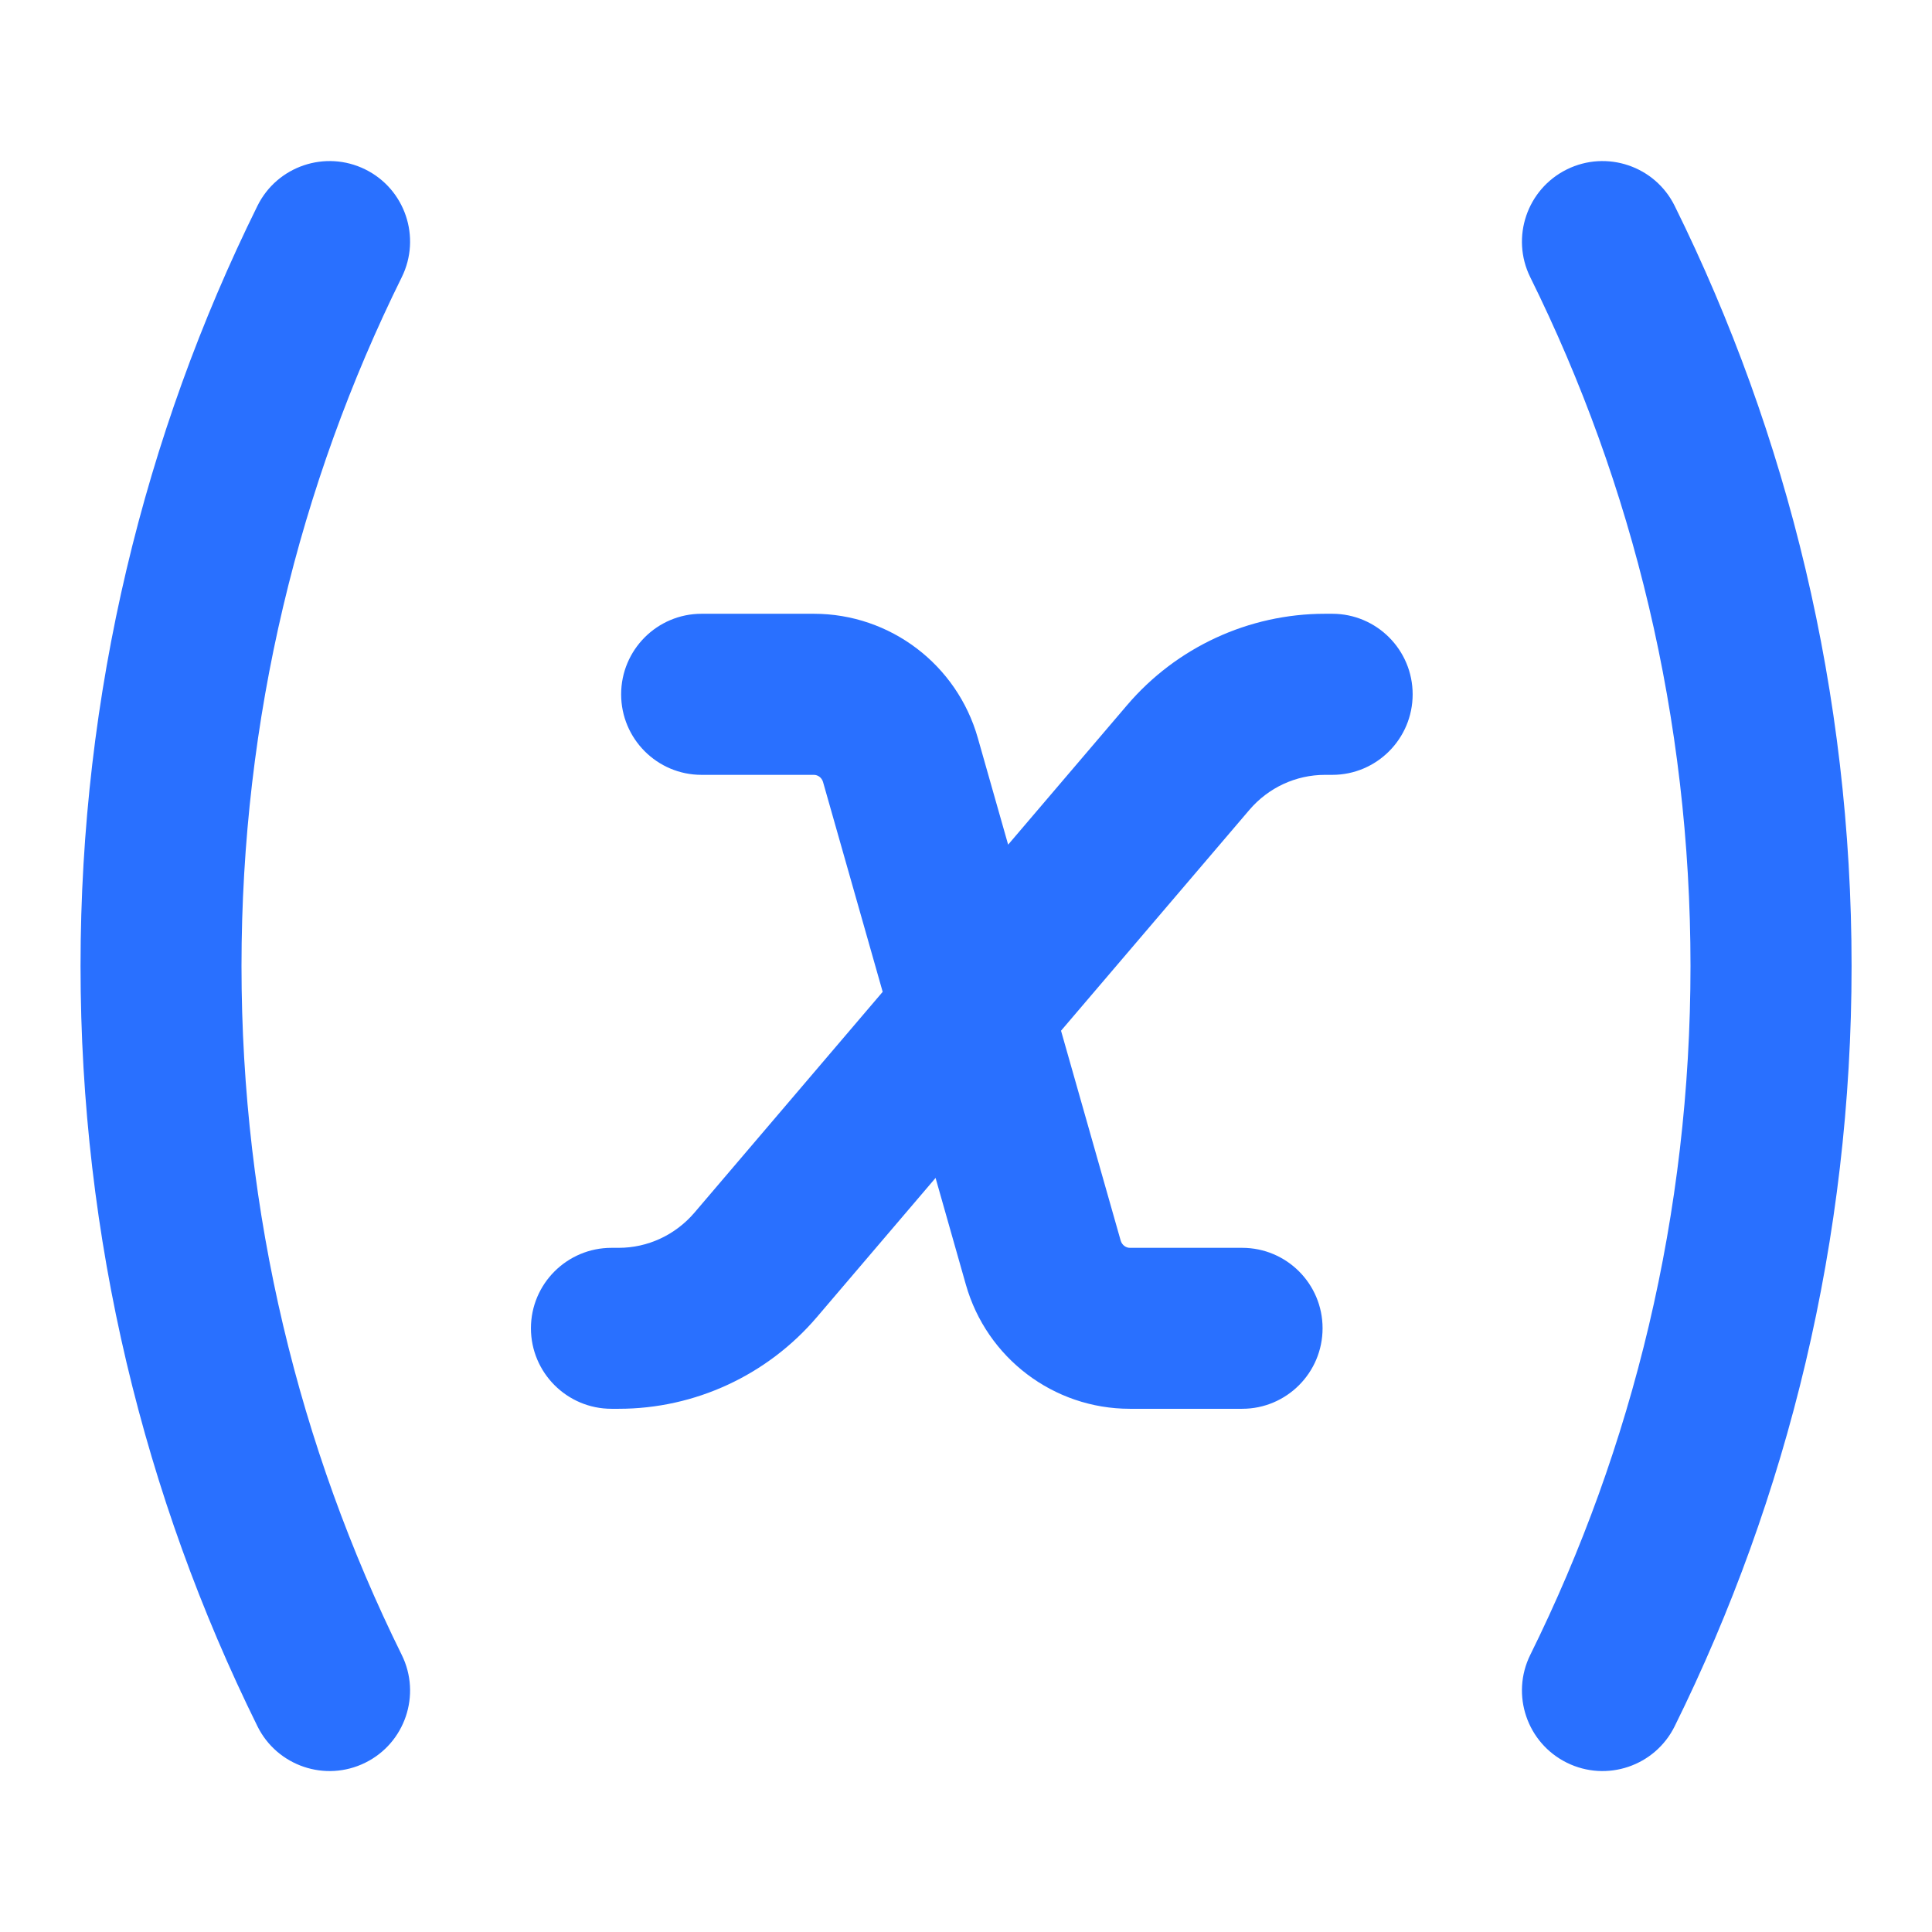
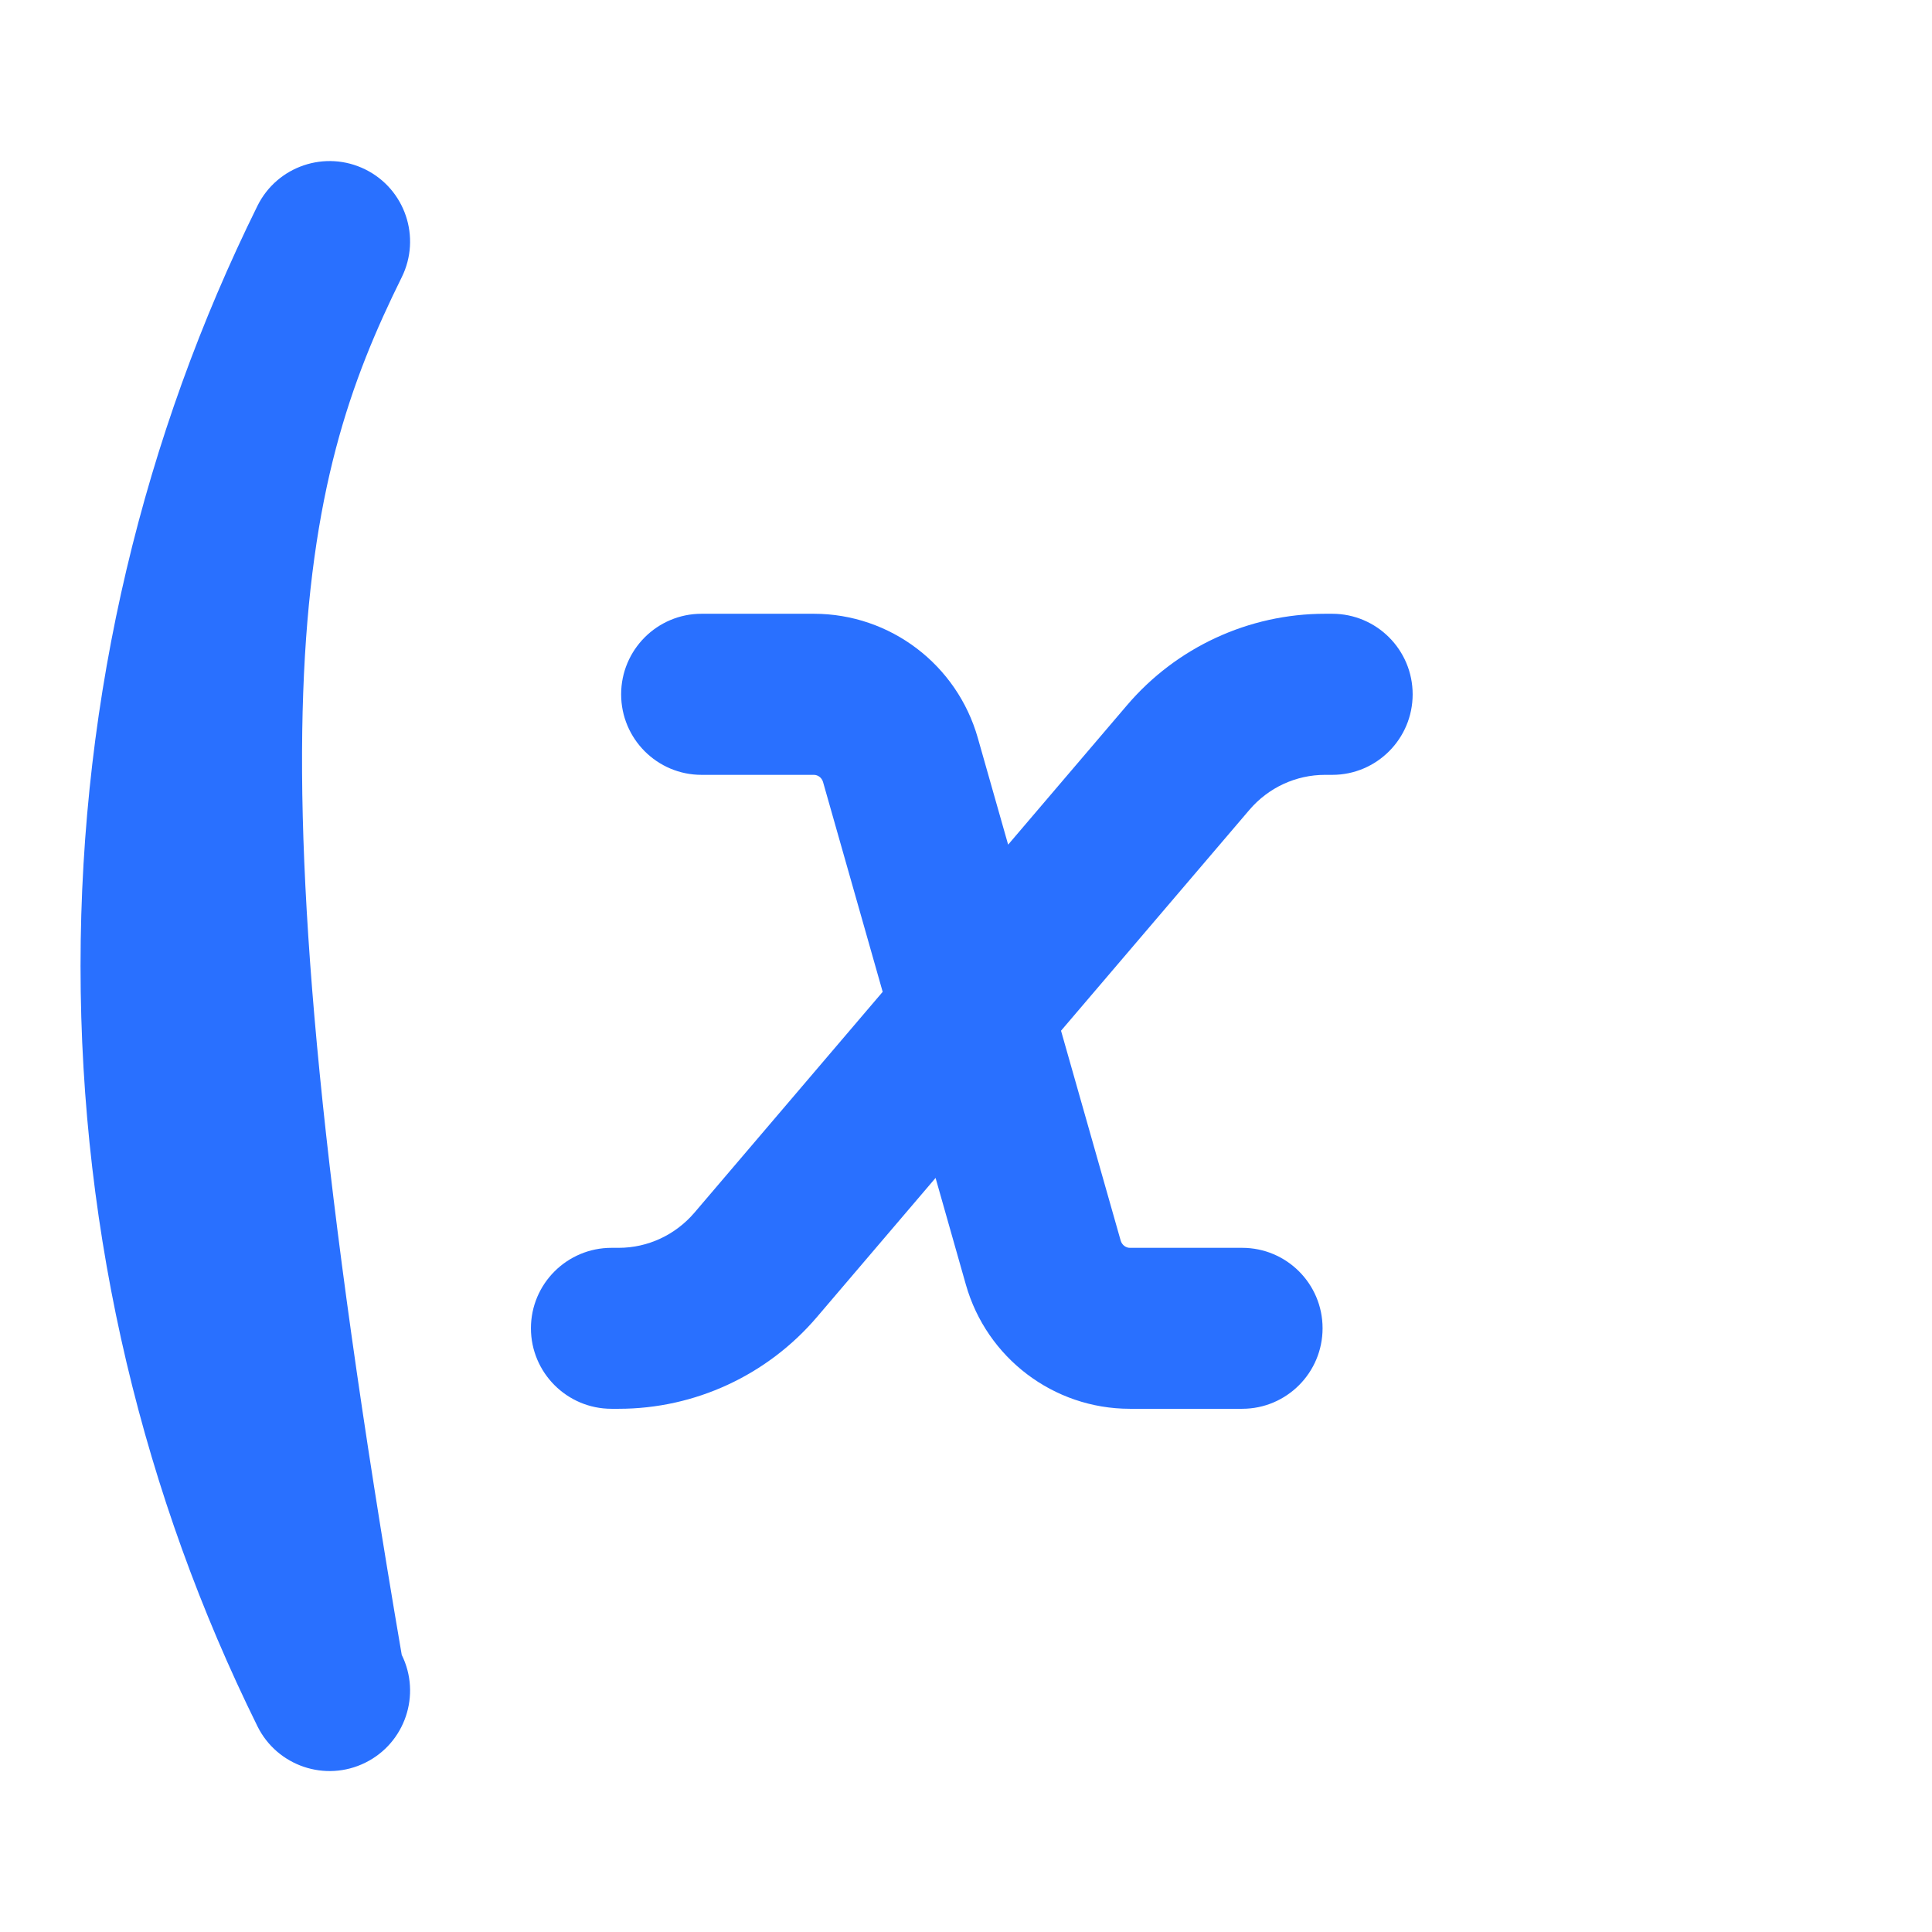
<svg xmlns="http://www.w3.org/2000/svg" width="16" height="16" viewBox="0 0 16 16" fill="none">
  <g id="variable">
    <g id="Solid">
-       <path d="M13.869 1.705C13.706 1.375 13.306 1.24 12.976 1.403C12.646 1.566 12.51 1.966 12.673 2.296C13.523 4.013 14 5.95 14 8C14 10.051 13.523 11.987 12.673 13.705C12.51 14.035 12.646 14.435 12.976 14.598C13.306 14.761 13.706 14.626 13.869 14.296C14.807 12.398 15.334 10.26 15.334 8C15.334 5.74 14.807 3.602 13.869 1.705Z" fill="#2970FF" />
-       <path d="M3.327 2.296C3.49 1.966 3.355 1.566 3.025 1.403C2.695 1.24 2.295 1.375 2.132 1.705C1.194 3.602 0.667 5.74 0.667 8C0.667 10.26 1.194 12.398 2.132 14.296C2.295 14.626 2.695 14.761 3.025 14.598C3.355 14.435 3.49 14.035 3.327 13.705C2.478 11.987 2 10.051 2 8C2 5.95 2.478 4.013 3.327 2.296Z" fill="#2970FF" />
+       <path d="M3.327 2.296C3.49 1.966 3.355 1.566 3.025 1.403C2.695 1.24 2.295 1.375 2.132 1.705C1.194 3.602 0.667 5.74 0.667 8C0.667 10.26 1.194 12.398 2.132 14.296C2.295 14.626 2.695 14.761 3.025 14.598C3.355 14.435 3.49 14.035 3.327 13.705C2 5.95 2.478 4.013 3.327 2.296Z" fill="#2970FF" />
      <path d="M9.333 5.841C9.742 5.361 10.341 5.083 10.973 5.083H11.033C11.401 5.083 11.699 5.382 11.699 5.75C11.699 6.118 11.401 6.417 11.033 6.417H10.973C10.733 6.417 10.505 6.522 10.347 6.707L8.787 8.536L9.281 10.274C9.292 10.311 9.324 10.334 9.357 10.334H10.287C10.655 10.334 10.953 10.632 10.953 11C10.953 11.368 10.655 11.667 10.287 11.667H9.357C8.724 11.667 8.171 11.245 7.999 10.639L7.748 9.755L6.764 10.909C6.354 11.389 5.755 11.667 5.124 11.667H5.064C4.696 11.667 4.397 11.368 4.397 11C4.397 10.632 4.696 10.334 5.064 10.334H5.124C5.364 10.334 5.592 10.228 5.75 10.044L7.31 8.214L6.816 6.476C6.805 6.439 6.773 6.417 6.74 6.417H5.81C5.442 6.417 5.144 6.118 5.144 5.75C5.144 5.382 5.442 5.083 5.81 5.083H6.74C7.373 5.083 7.926 5.505 8.098 6.112L8.349 6.995L9.333 5.841Z" fill="#2970FF" />
    </g>
  </g>
</svg>